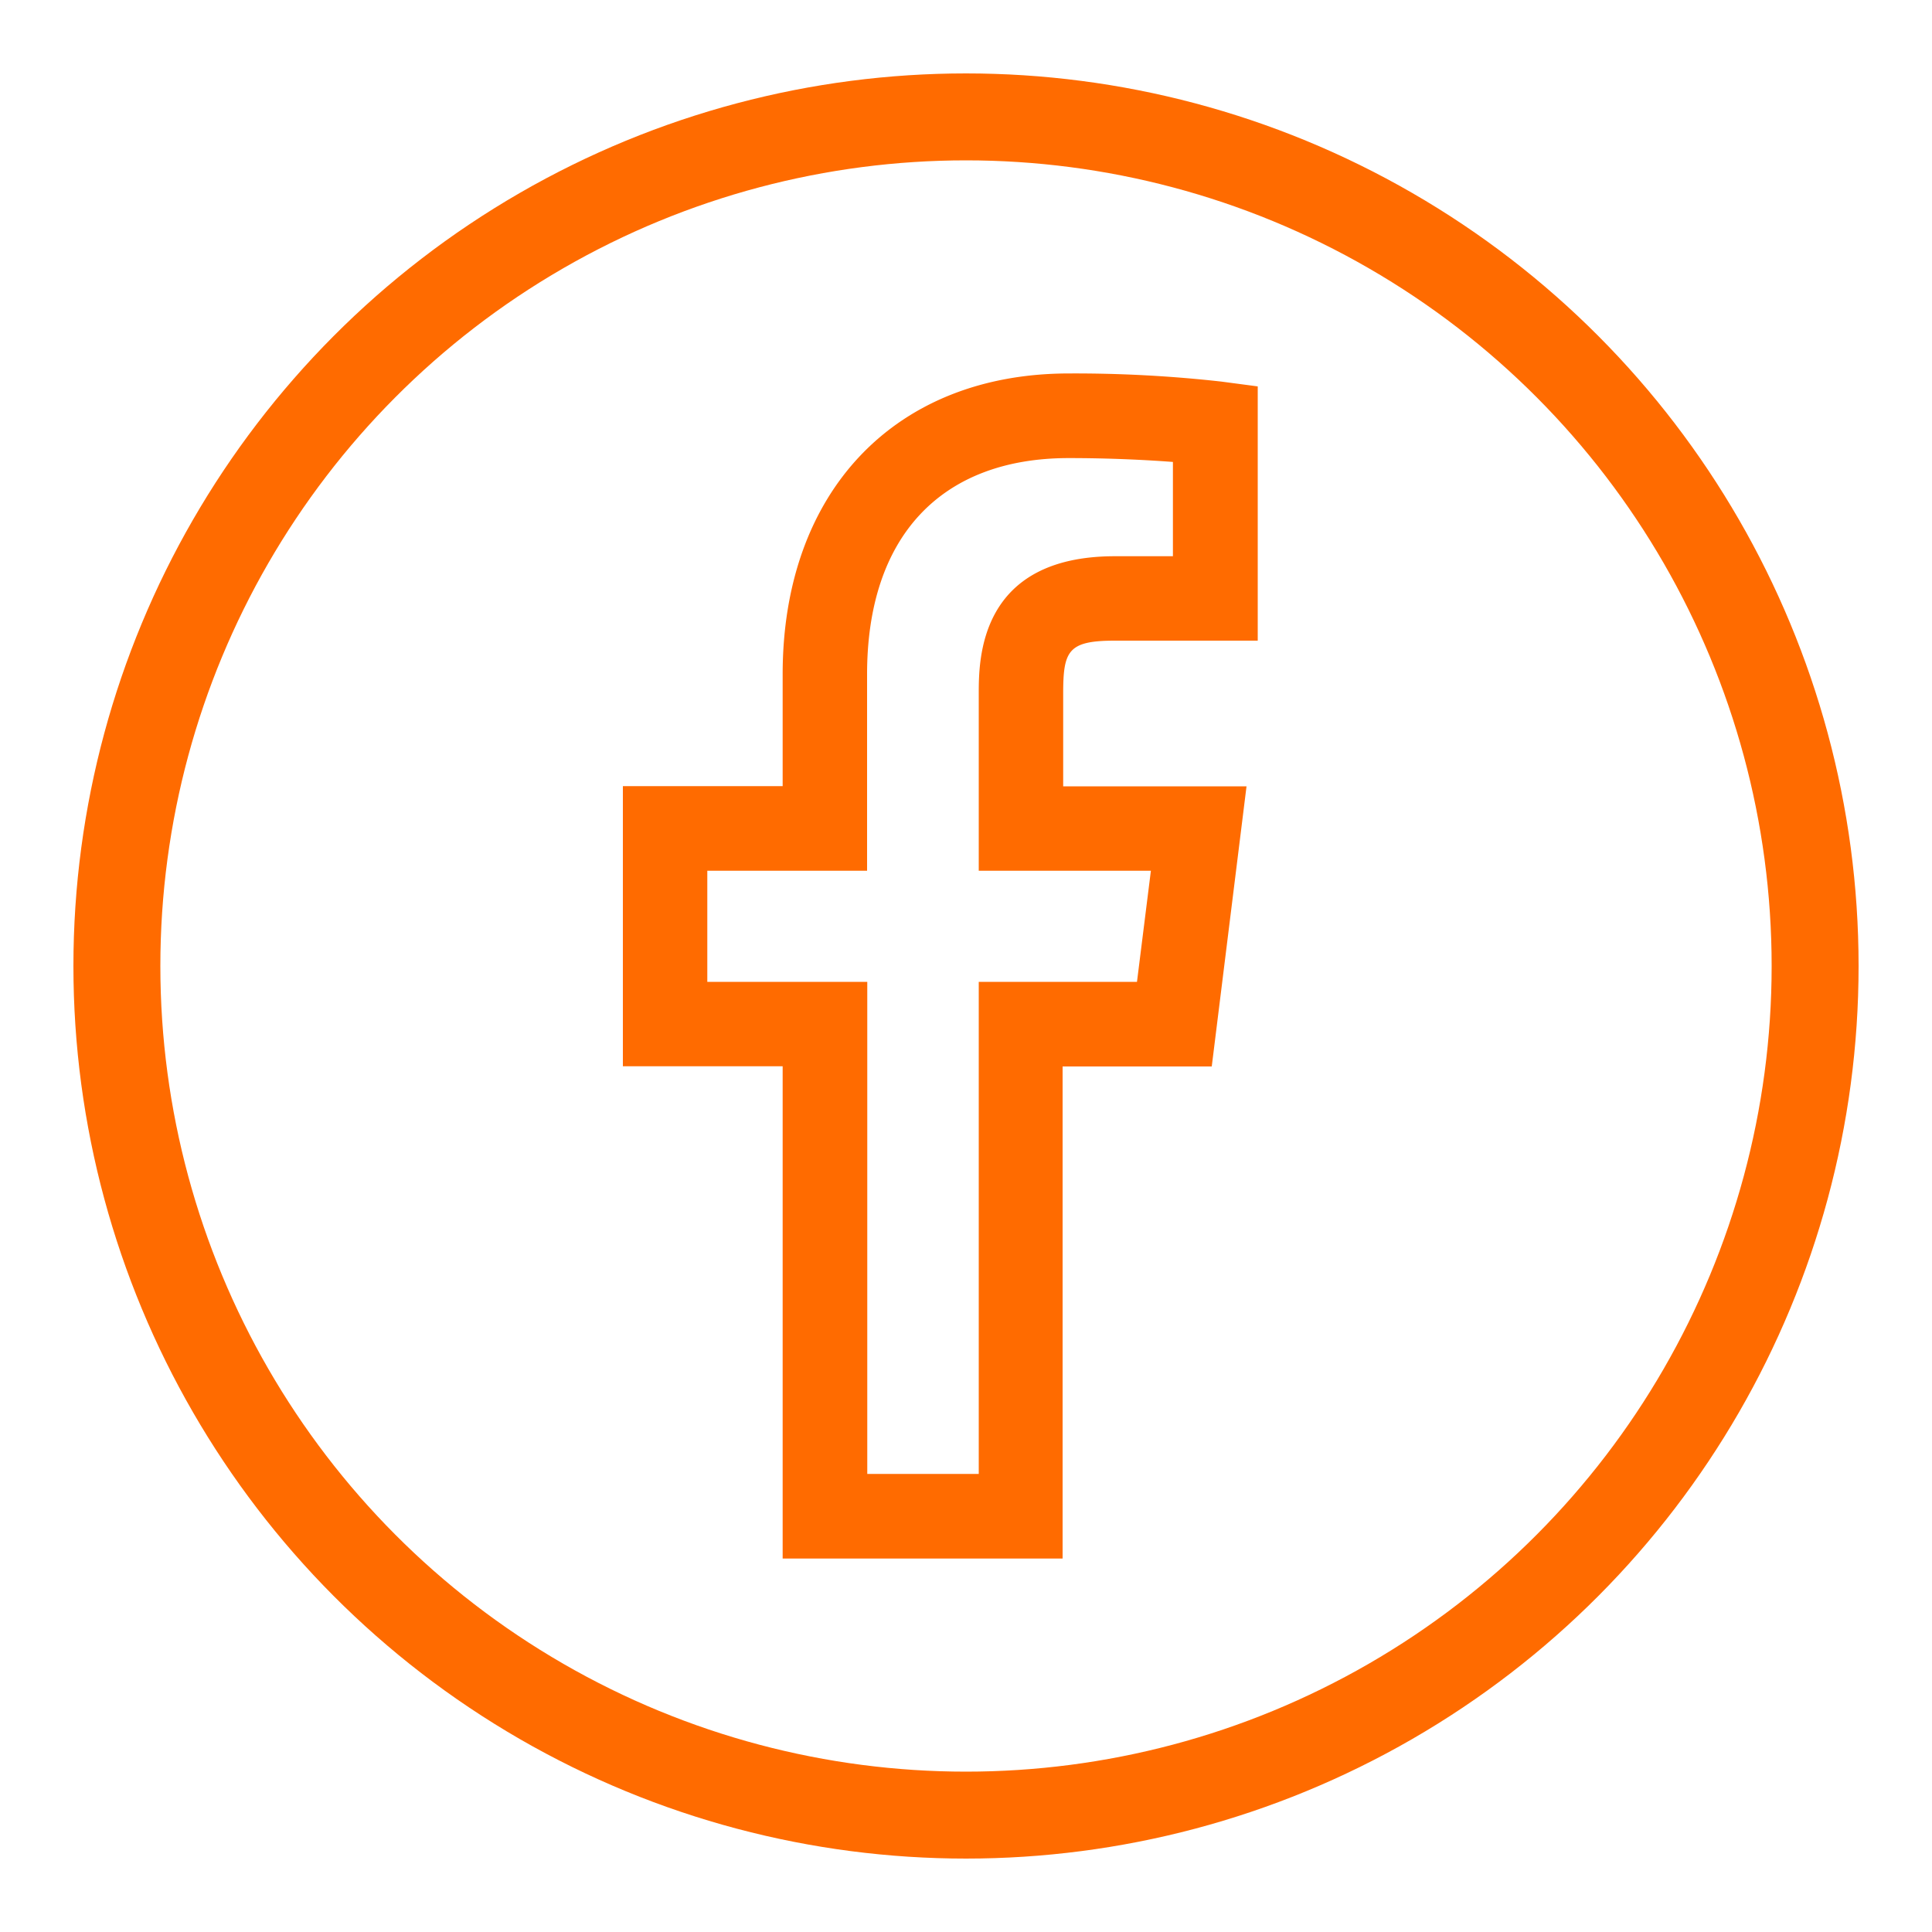
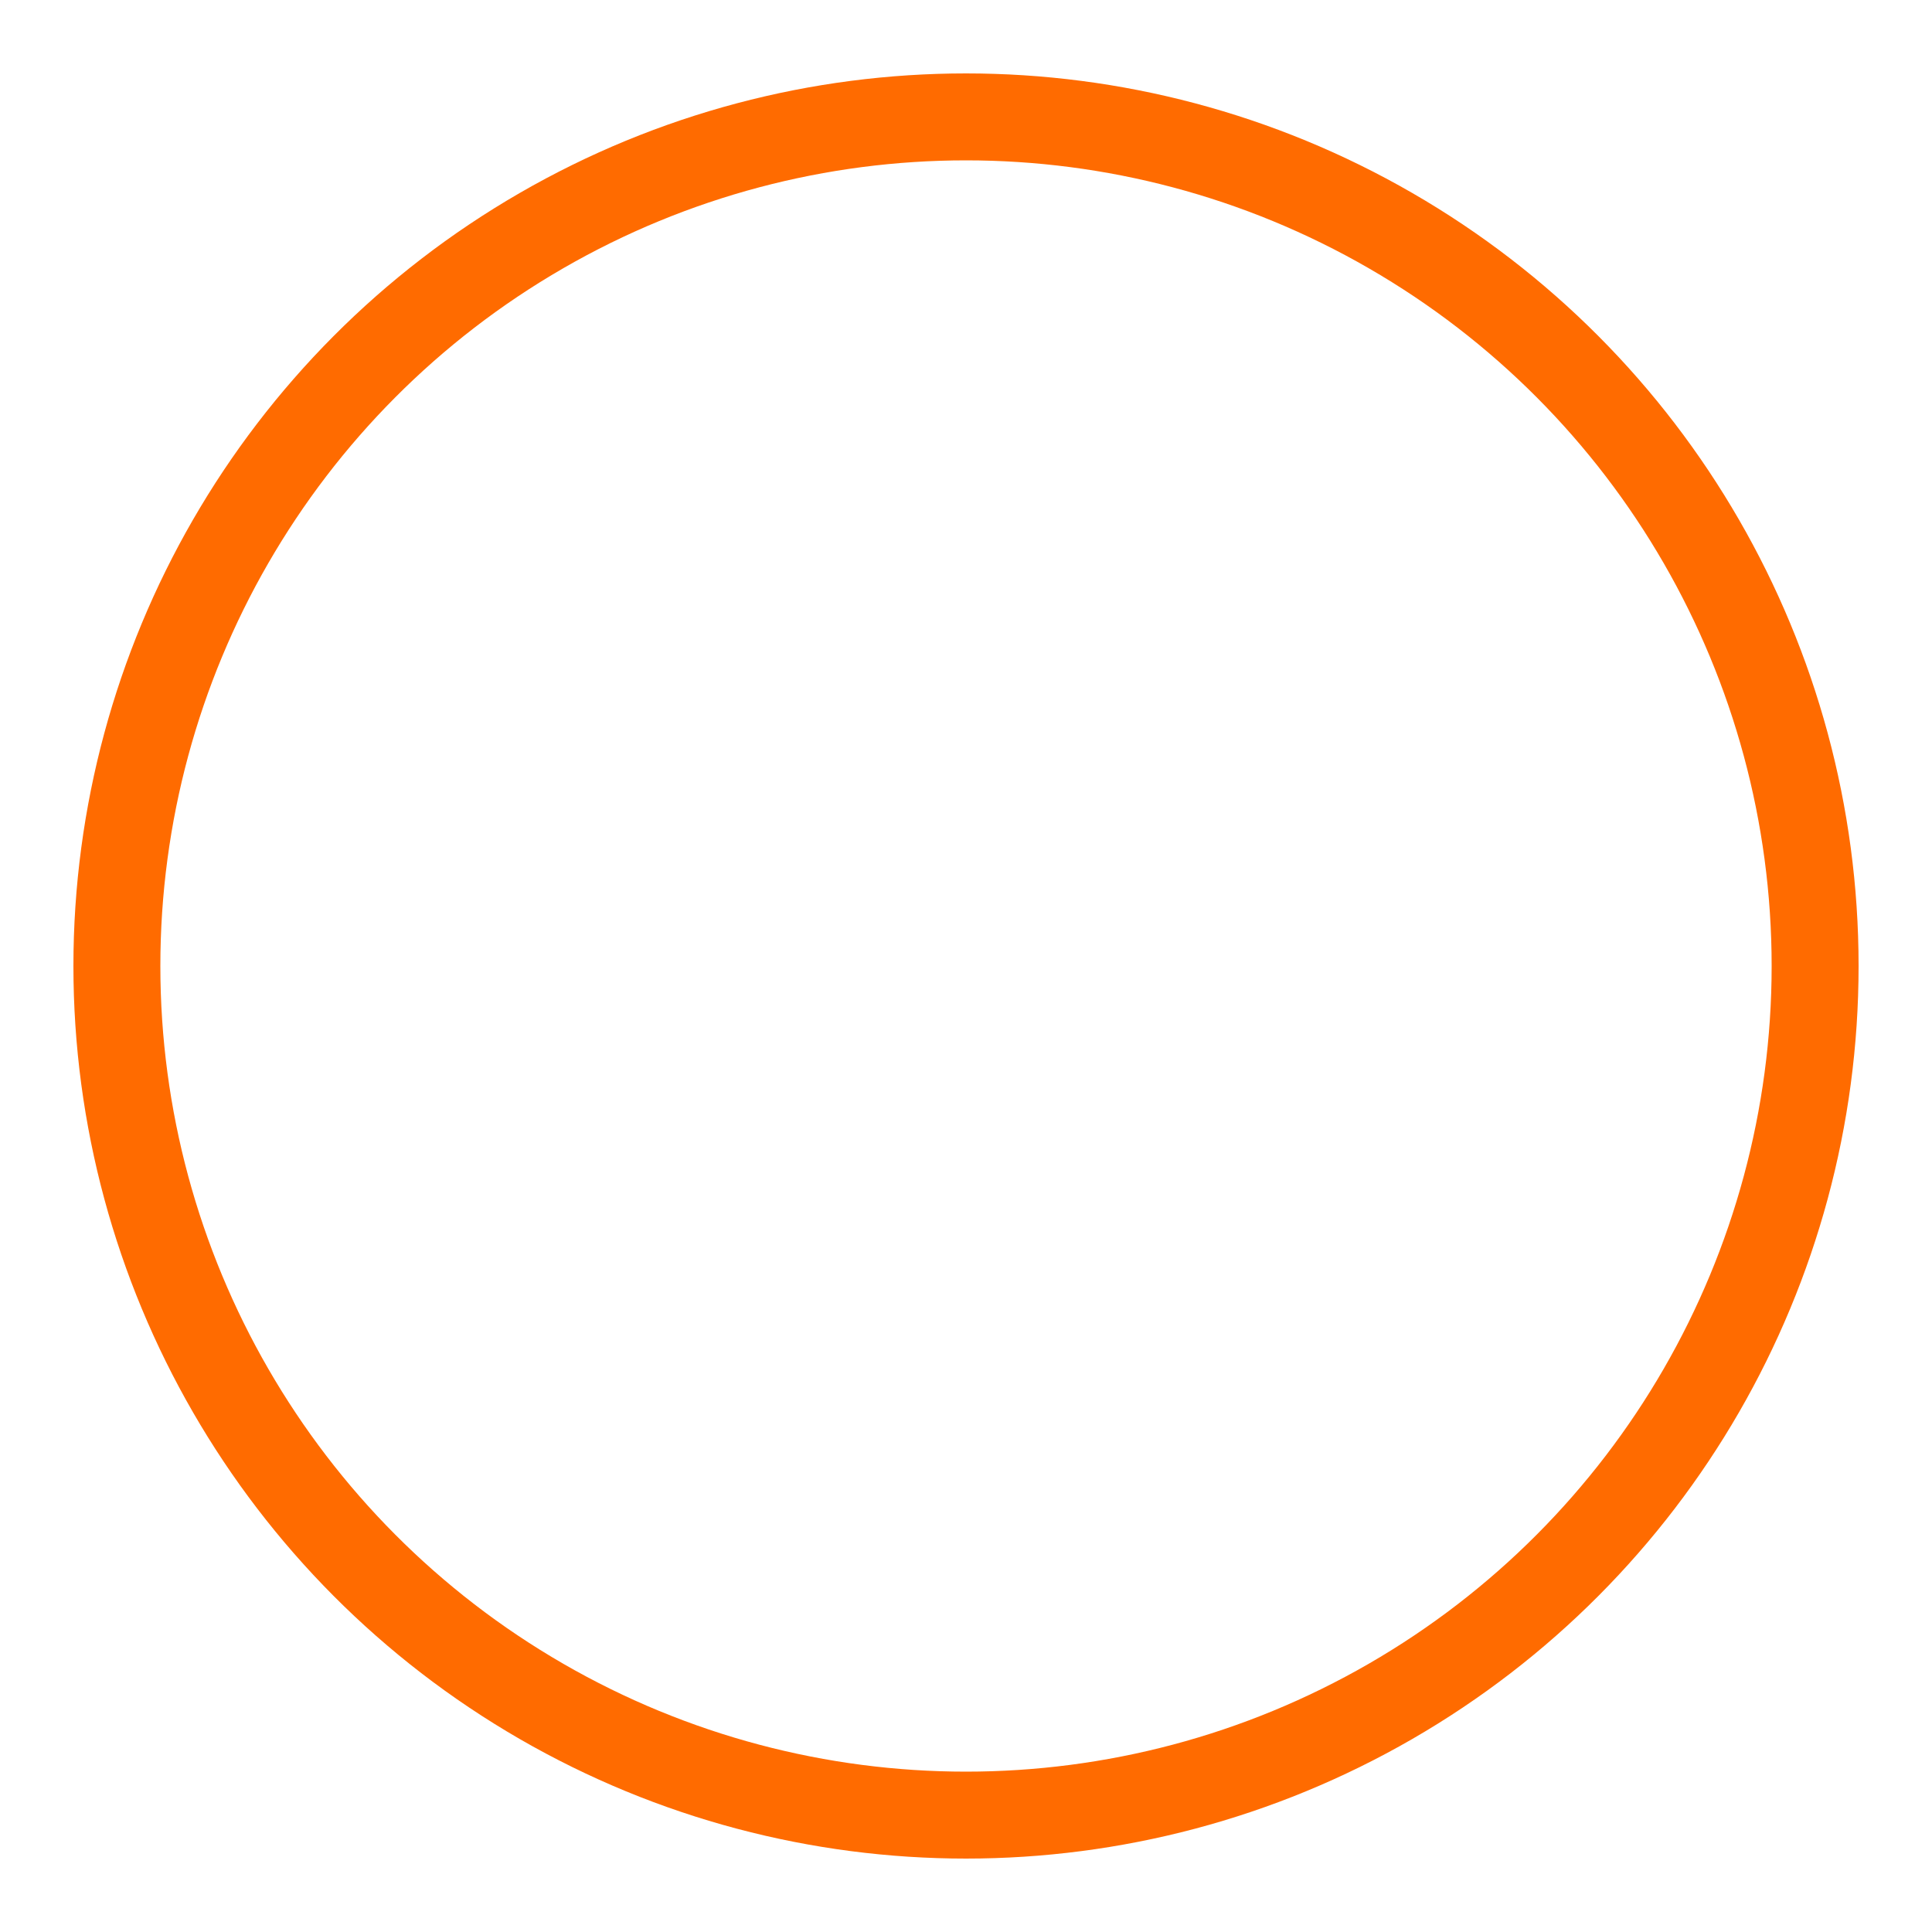
<svg xmlns="http://www.w3.org/2000/svg" id="Capa_1" data-name="Capa 1" viewBox="0 0 100 100">
  <defs>
    <style>.cls-1{fill:#ff6b00;}.cls-2{fill:none;stroke:#ff6b00;stroke-miterlimit:10;stroke-width:4.5px;}</style>
  </defs>
-   <path class="cls-1" d="M55,80.67H40.51V55.19H32.24V40.69h8.27V34.9c0-9.46,5.82-15.57,14.82-15.57a68.2,68.2,0,0,1,7.88.42L65.1,20V33.16H57.71c-2.43,0-2.68.52-2.68,2.75V40.7h9.49l-1.8,14.5H55ZM44.89,76.29h5.77V50.82h8.19l.72-5.75H50.66V35.91c0-1.76,0-7.12,7.05-7.12h3V23.91c-1.32-.1-3.22-.2-5.39-.2-6.63,0-10.44,4.08-10.44,11.19V45.07H36.61v5.75h8.28Z" />
  <circle class="cls-2" cx="50" cy="50" r="43.95" />
</svg>